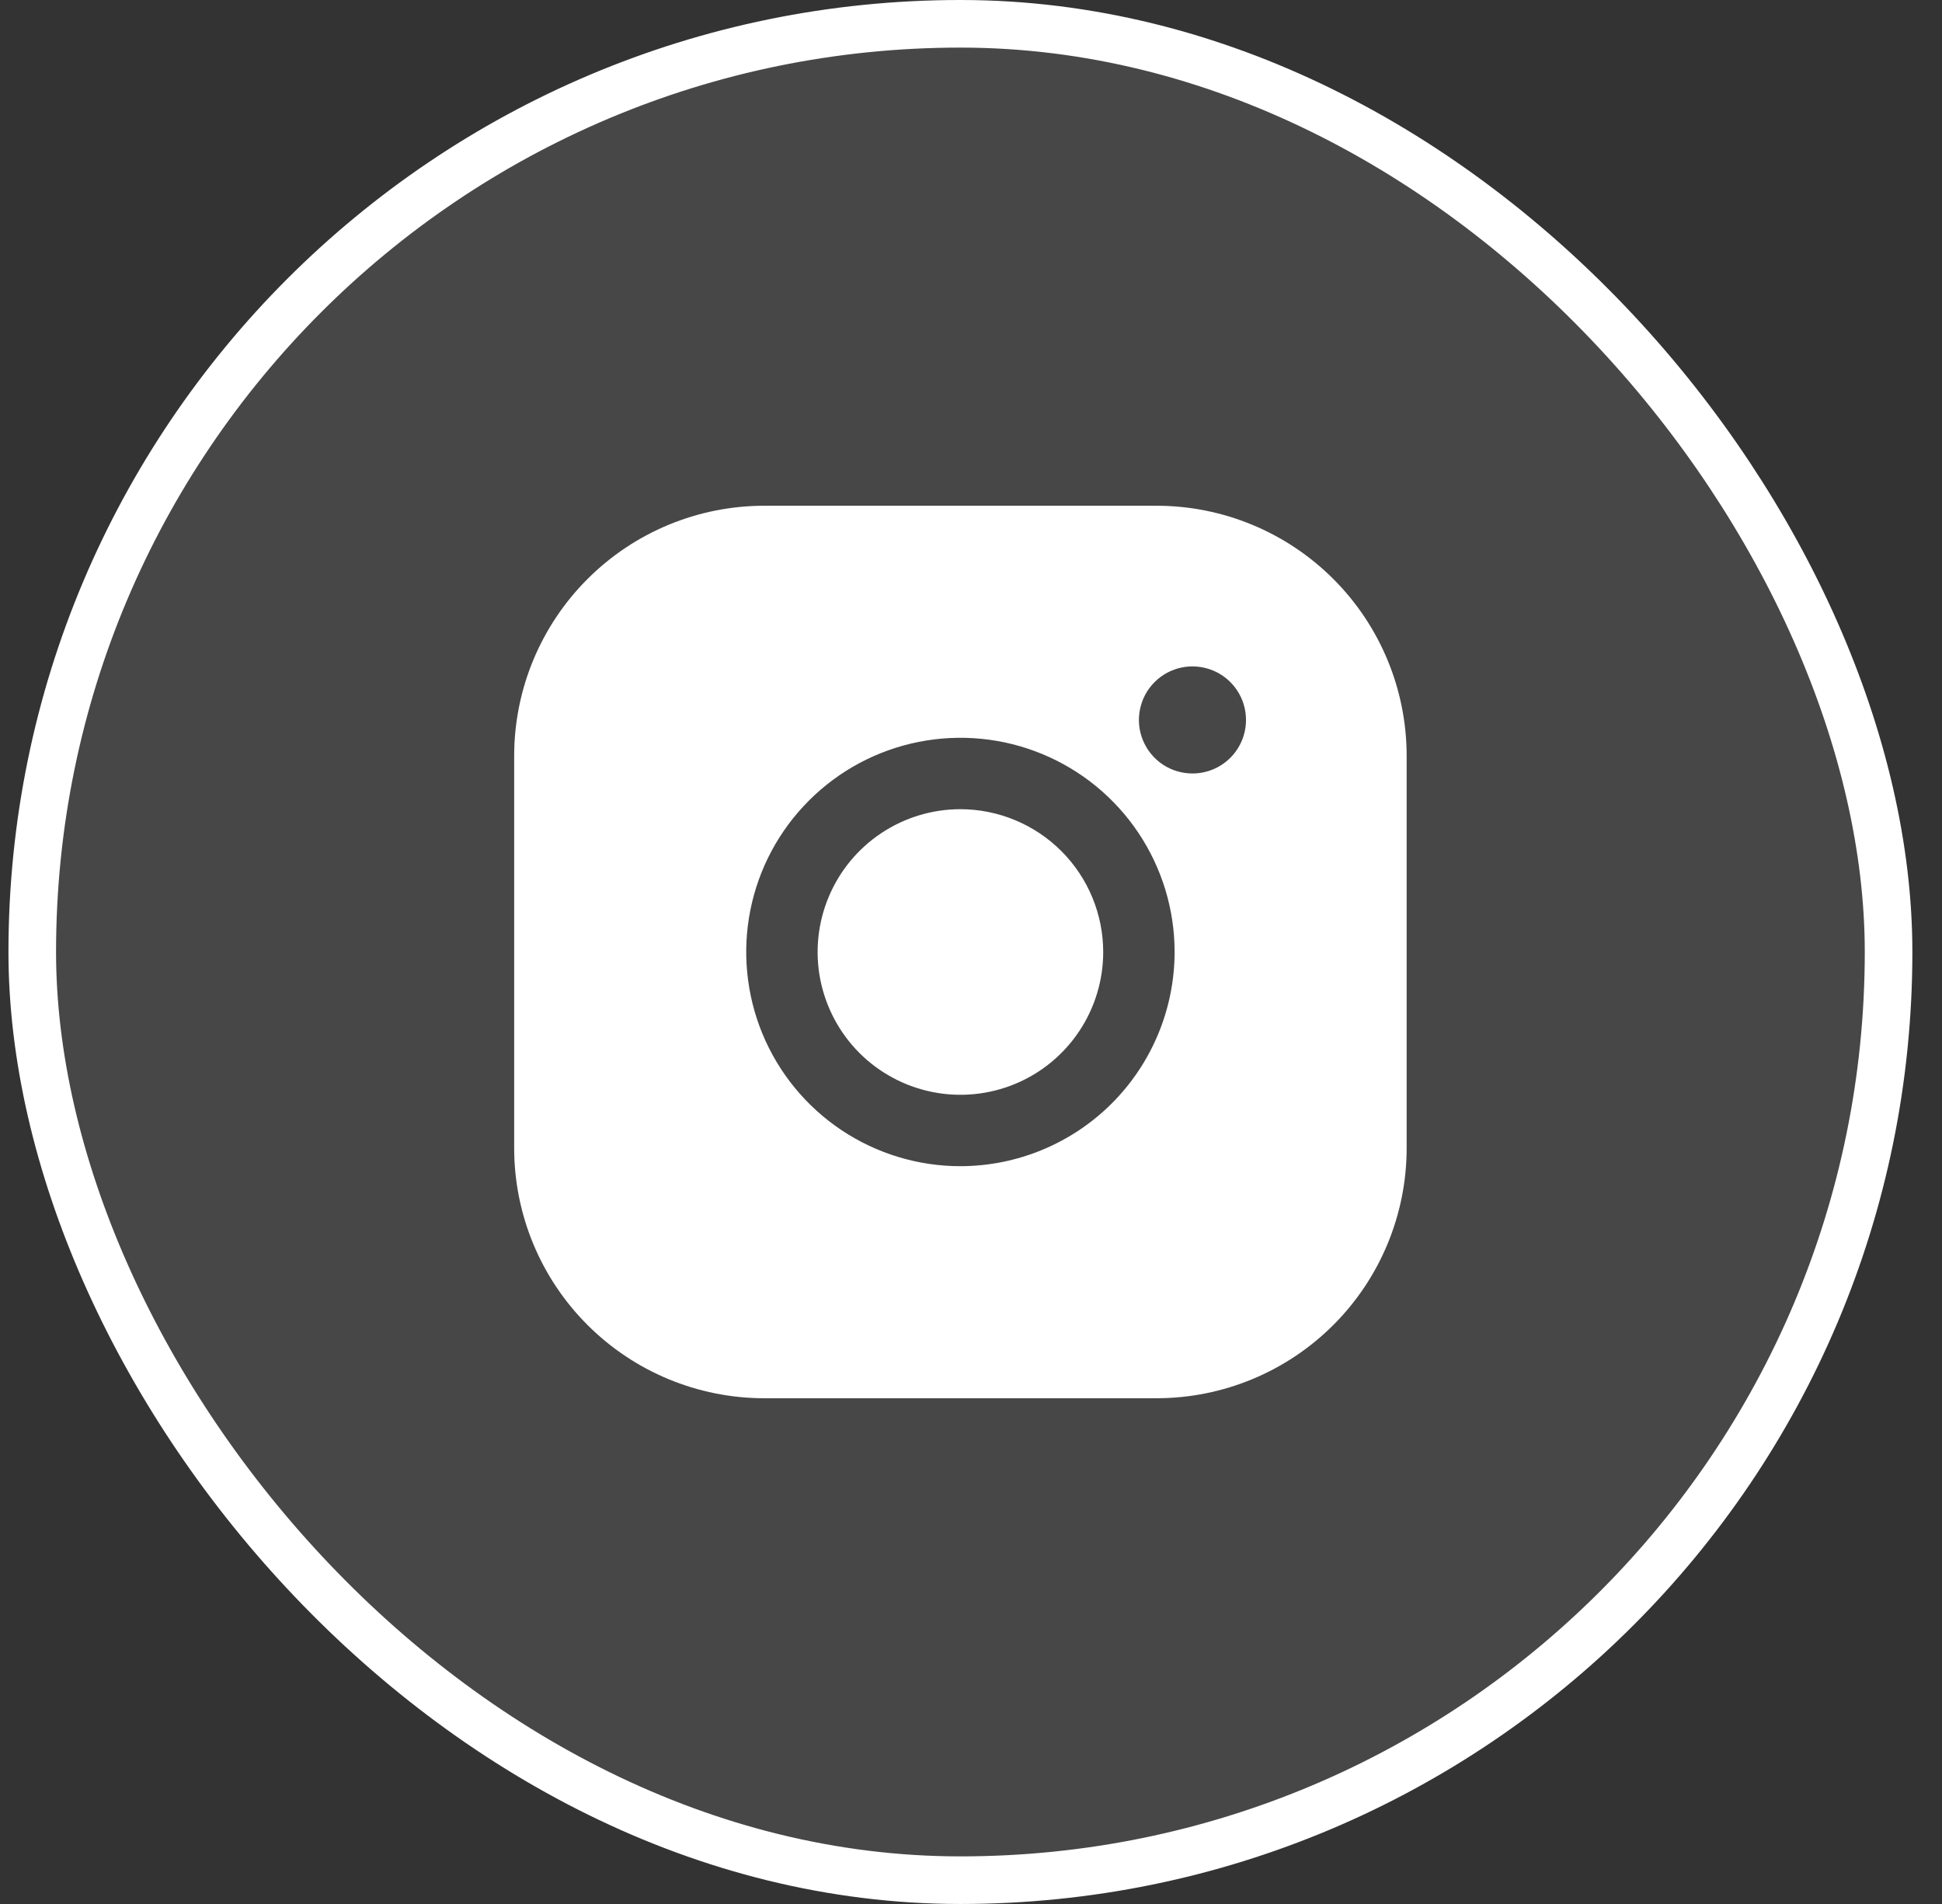
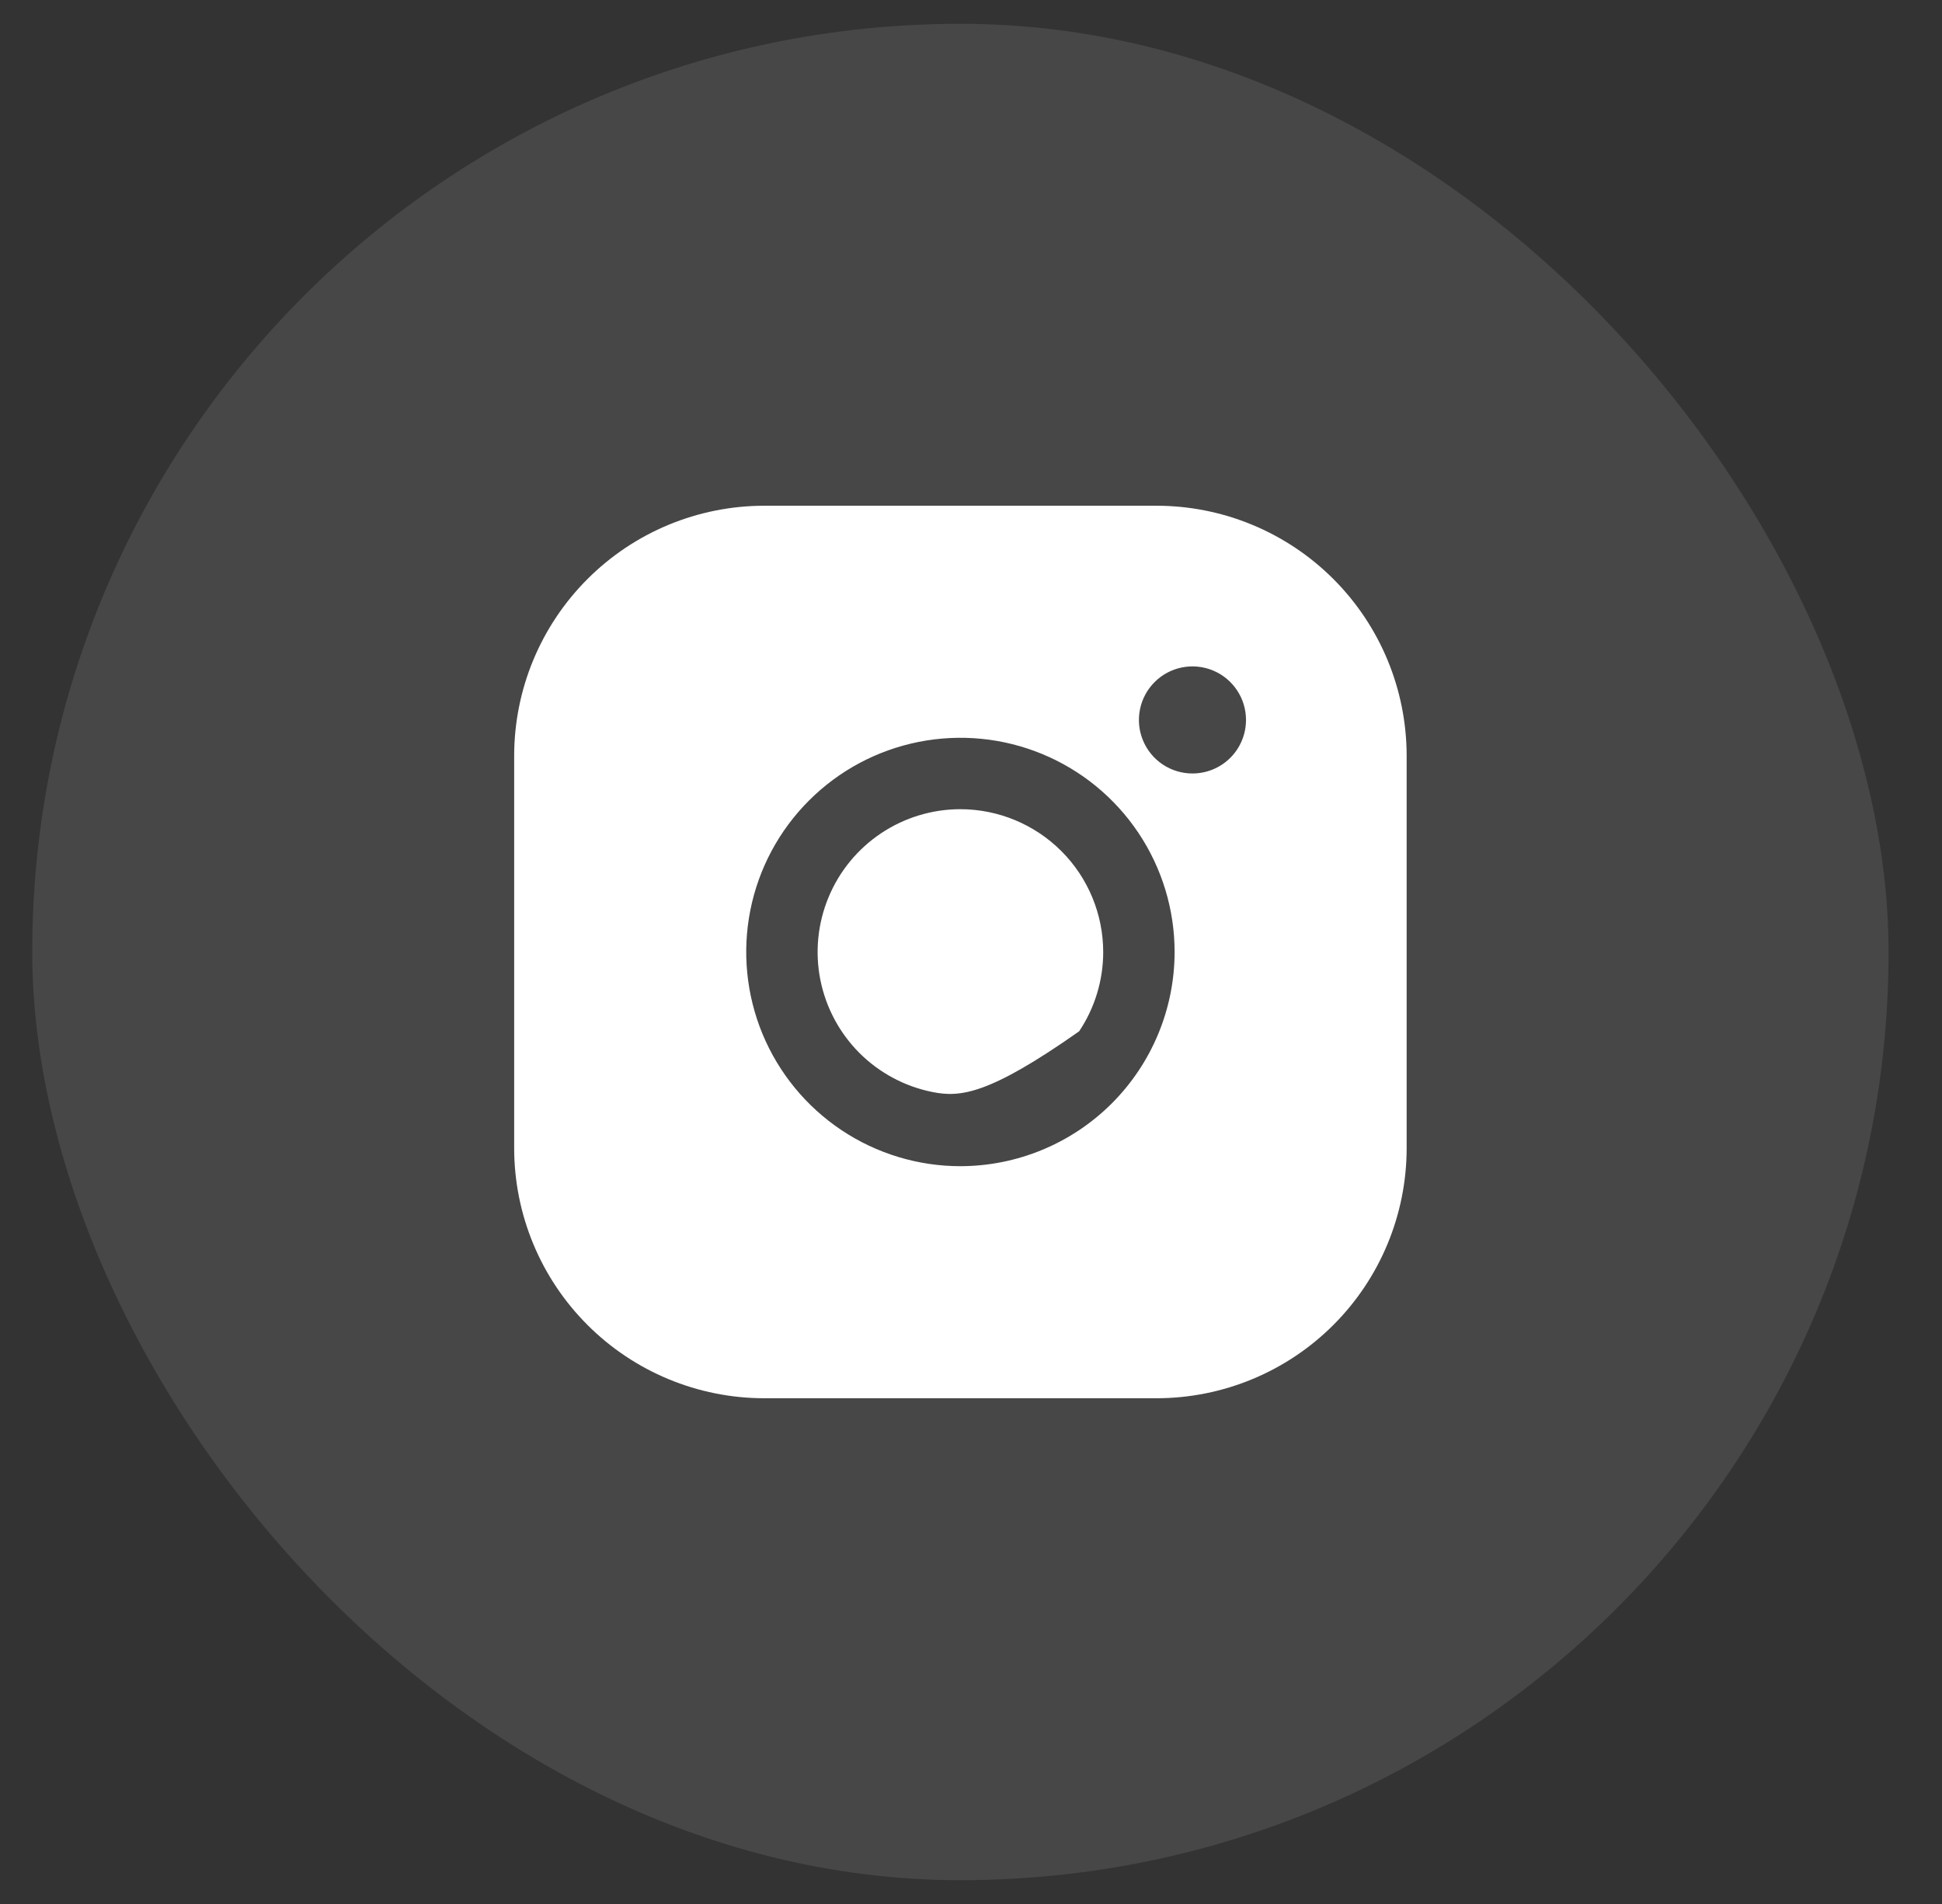
<svg xmlns="http://www.w3.org/2000/svg" width="51" height="50" viewBox="0 0 51 50" fill="none">
  <rect x="0" y="0" width="51" height="50" fill="#333333" stroke="none" />
  <rect x="0.847" y="0.625" width="48.75" height="48.75" rx="24.375" fill="white" fill-opacity="0.1" />
-   <rect x="0.847" y="0.625" width="48.75" height="48.75" rx="24.375" stroke="white" stroke-width="1.25" />
-   <path d="M28.972 25C28.972 25.742 28.752 26.467 28.34 27.083C27.928 27.7 27.343 28.181 26.657 28.465C25.972 28.748 25.218 28.823 24.491 28.678C23.763 28.533 23.095 28.176 22.57 27.652C22.046 27.127 21.689 26.459 21.544 25.732C21.399 25.004 21.474 24.25 21.758 23.565C22.041 22.88 22.522 22.294 23.139 21.882C23.756 21.47 24.48 21.25 25.222 21.25C26.216 21.251 27.169 21.647 27.873 22.35C28.576 23.053 28.971 24.006 28.972 25ZM36.941 19.844V30.156C36.939 31.896 36.247 33.564 35.017 34.794C33.786 36.025 32.118 36.717 30.378 36.719H20.066C18.326 36.717 16.658 36.025 15.428 34.794C14.197 33.564 13.505 31.896 13.503 30.156V19.844C13.505 18.104 14.197 16.436 15.428 15.206C16.658 13.975 18.326 13.283 20.066 13.281H30.378C32.118 13.283 33.786 13.975 35.017 15.206C36.247 16.436 36.939 18.104 36.941 19.844ZM30.847 25C30.847 23.887 30.517 22.8 29.899 21.875C29.281 20.95 28.403 20.229 27.375 19.803C26.347 19.377 25.216 19.266 24.125 19.483C23.034 19.7 22.031 20.236 21.245 21.023C20.458 21.809 19.922 22.811 19.705 23.903C19.488 24.994 19.6 26.125 20.025 27.153C20.451 28.18 21.172 29.059 22.097 29.677C23.022 30.295 24.11 30.625 25.222 30.625C26.713 30.623 28.143 30.03 29.198 28.976C30.252 27.921 30.846 26.491 30.847 25ZM32.722 18.906C32.722 18.628 32.64 18.356 32.485 18.125C32.331 17.894 32.111 17.713 31.854 17.607C31.597 17.501 31.314 17.473 31.042 17.527C30.769 17.581 30.518 17.715 30.322 17.912C30.125 18.108 29.991 18.359 29.937 18.632C29.882 18.905 29.91 19.187 30.017 19.444C30.123 19.701 30.303 19.921 30.535 20.076C30.766 20.23 31.038 20.312 31.316 20.312C31.689 20.312 32.047 20.164 32.31 19.901C32.574 19.637 32.722 19.279 32.722 18.906Z" fill="white" />
+   <path d="M28.972 25C28.972 25.742 28.752 26.467 28.34 27.083C25.972 28.748 25.218 28.823 24.491 28.678C23.763 28.533 23.095 28.176 22.57 27.652C22.046 27.127 21.689 26.459 21.544 25.732C21.399 25.004 21.474 24.25 21.758 23.565C22.041 22.88 22.522 22.294 23.139 21.882C23.756 21.47 24.48 21.25 25.222 21.25C26.216 21.251 27.169 21.647 27.873 22.35C28.576 23.053 28.971 24.006 28.972 25ZM36.941 19.844V30.156C36.939 31.896 36.247 33.564 35.017 34.794C33.786 36.025 32.118 36.717 30.378 36.719H20.066C18.326 36.717 16.658 36.025 15.428 34.794C14.197 33.564 13.505 31.896 13.503 30.156V19.844C13.505 18.104 14.197 16.436 15.428 15.206C16.658 13.975 18.326 13.283 20.066 13.281H30.378C32.118 13.283 33.786 13.975 35.017 15.206C36.247 16.436 36.939 18.104 36.941 19.844ZM30.847 25C30.847 23.887 30.517 22.8 29.899 21.875C29.281 20.95 28.403 20.229 27.375 19.803C26.347 19.377 25.216 19.266 24.125 19.483C23.034 19.7 22.031 20.236 21.245 21.023C20.458 21.809 19.922 22.811 19.705 23.903C19.488 24.994 19.6 26.125 20.025 27.153C20.451 28.18 21.172 29.059 22.097 29.677C23.022 30.295 24.11 30.625 25.222 30.625C26.713 30.623 28.143 30.03 29.198 28.976C30.252 27.921 30.846 26.491 30.847 25ZM32.722 18.906C32.722 18.628 32.64 18.356 32.485 18.125C32.331 17.894 32.111 17.713 31.854 17.607C31.597 17.501 31.314 17.473 31.042 17.527C30.769 17.581 30.518 17.715 30.322 17.912C30.125 18.108 29.991 18.359 29.937 18.632C29.882 18.905 29.91 19.187 30.017 19.444C30.123 19.701 30.303 19.921 30.535 20.076C30.766 20.23 31.038 20.312 31.316 20.312C31.689 20.312 32.047 20.164 32.31 19.901C32.574 19.637 32.722 19.279 32.722 18.906Z" fill="white" />
</svg>